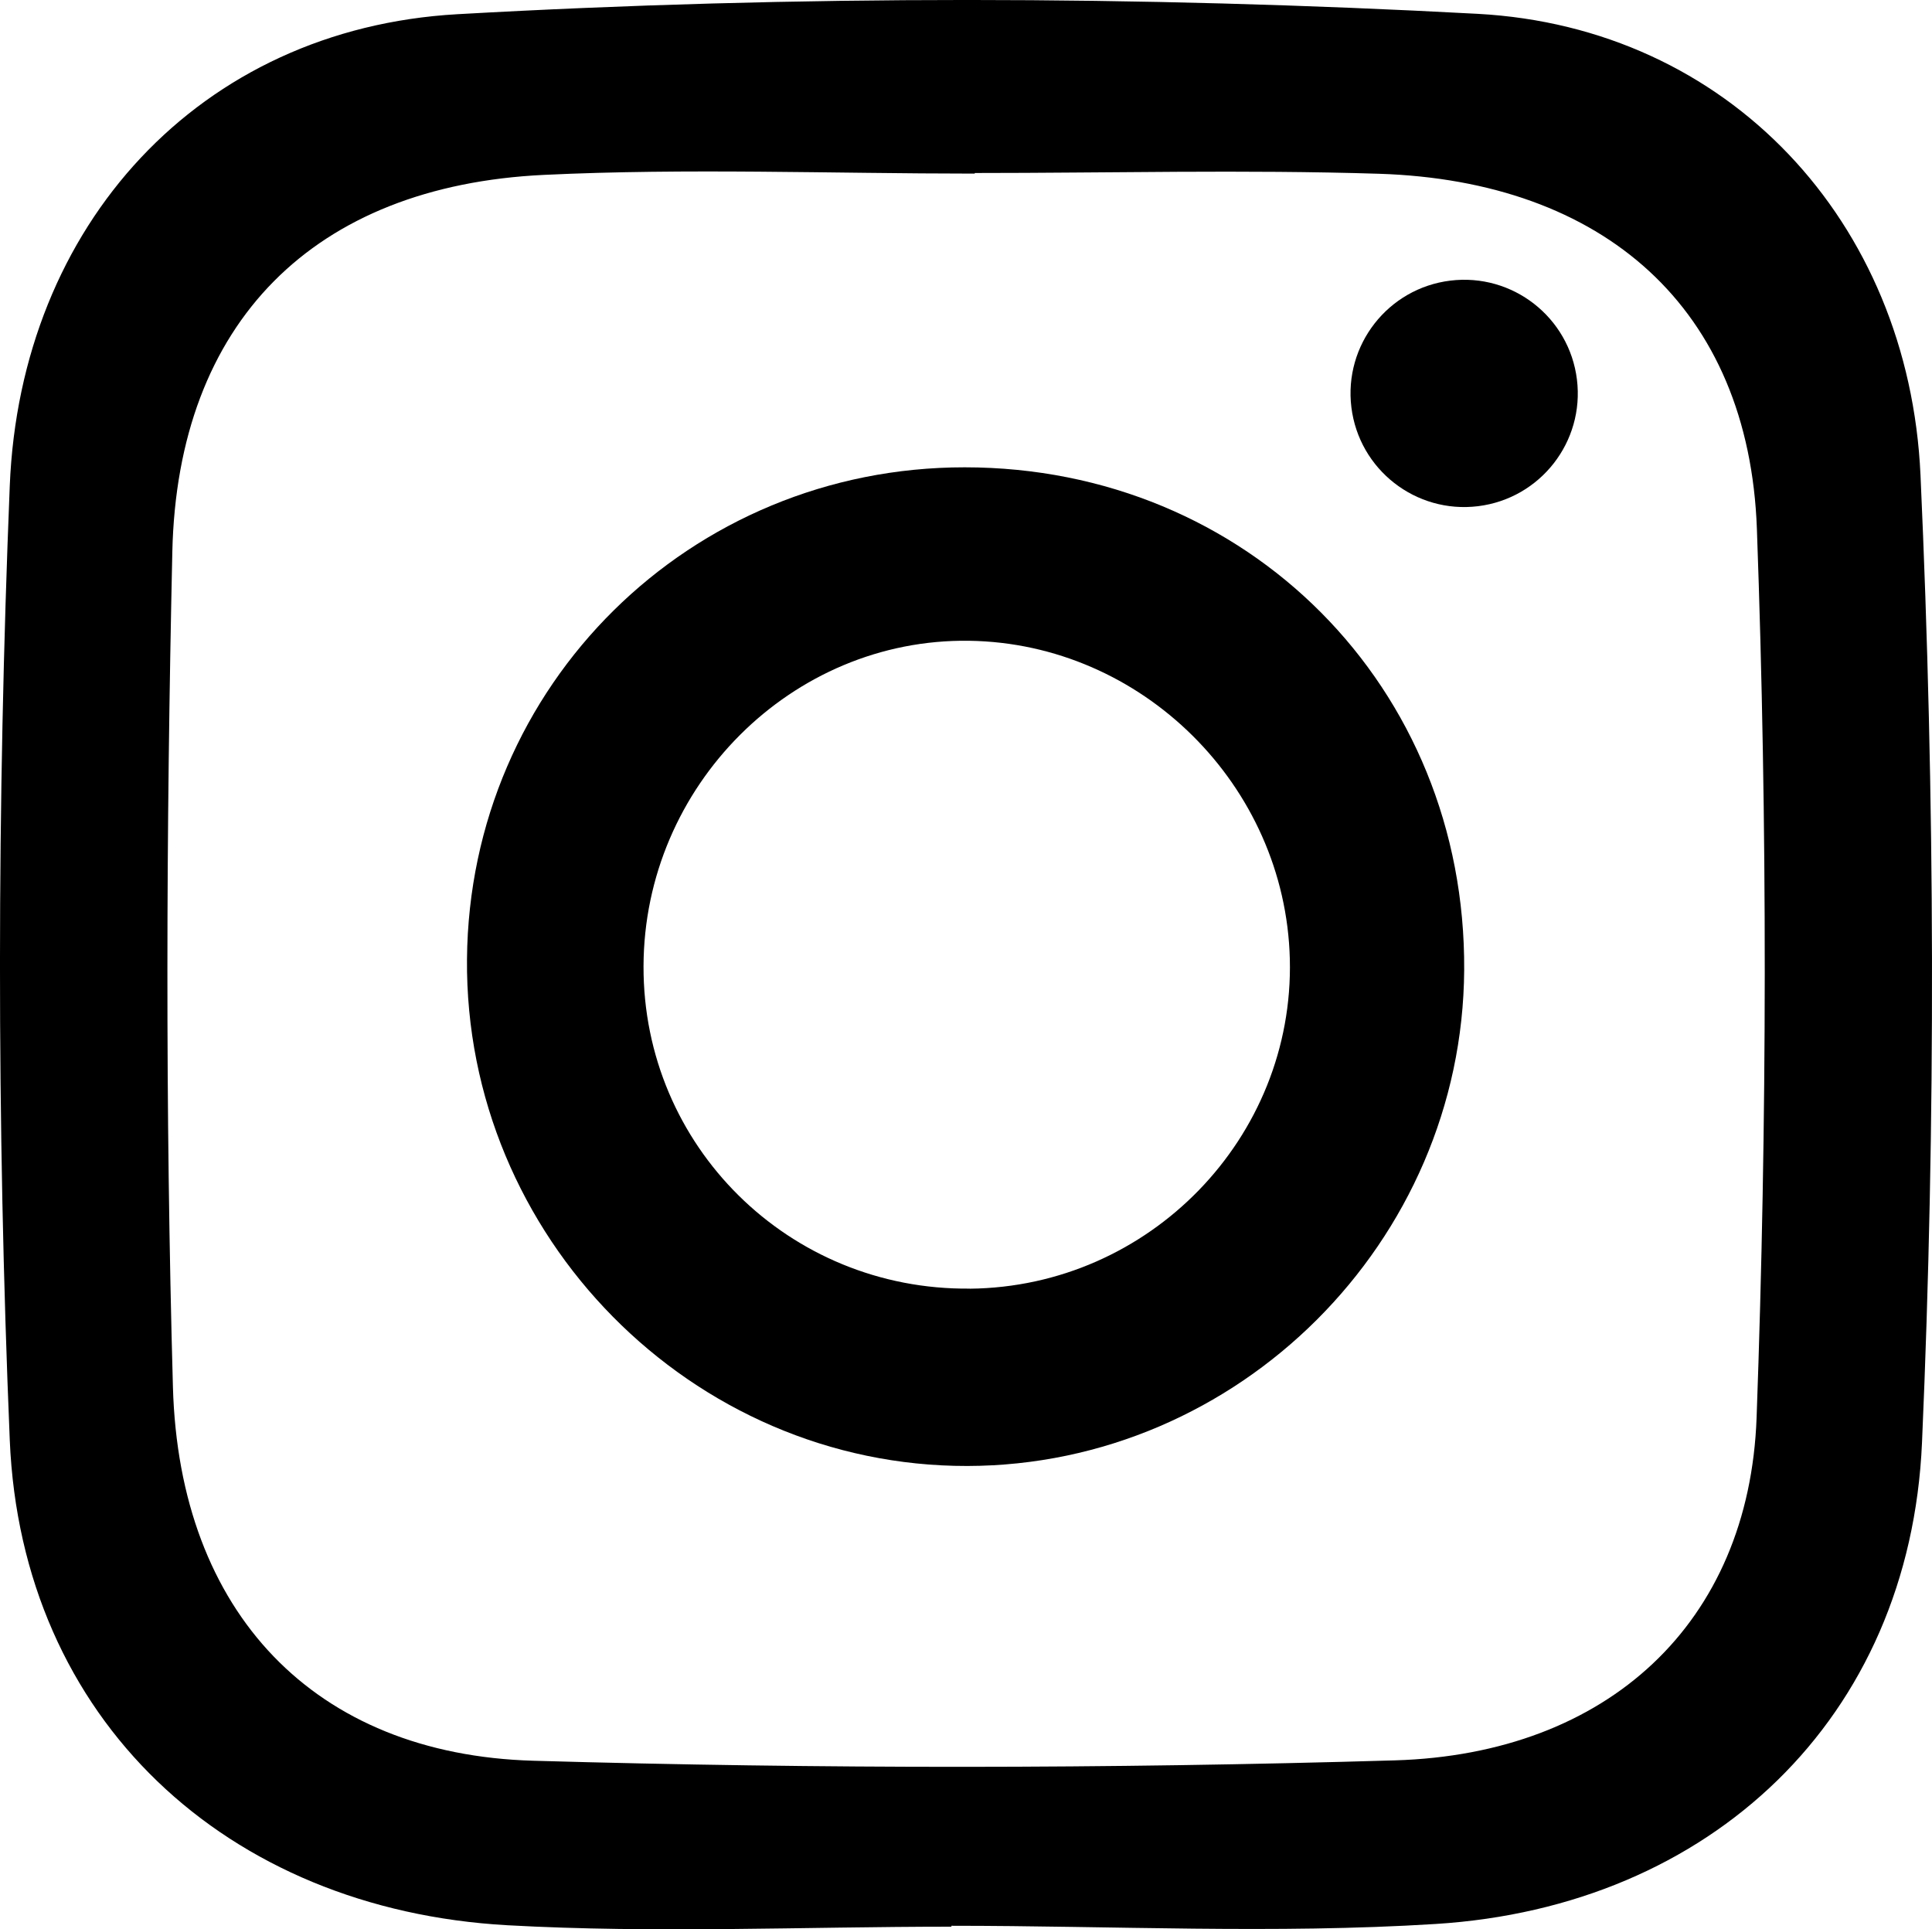
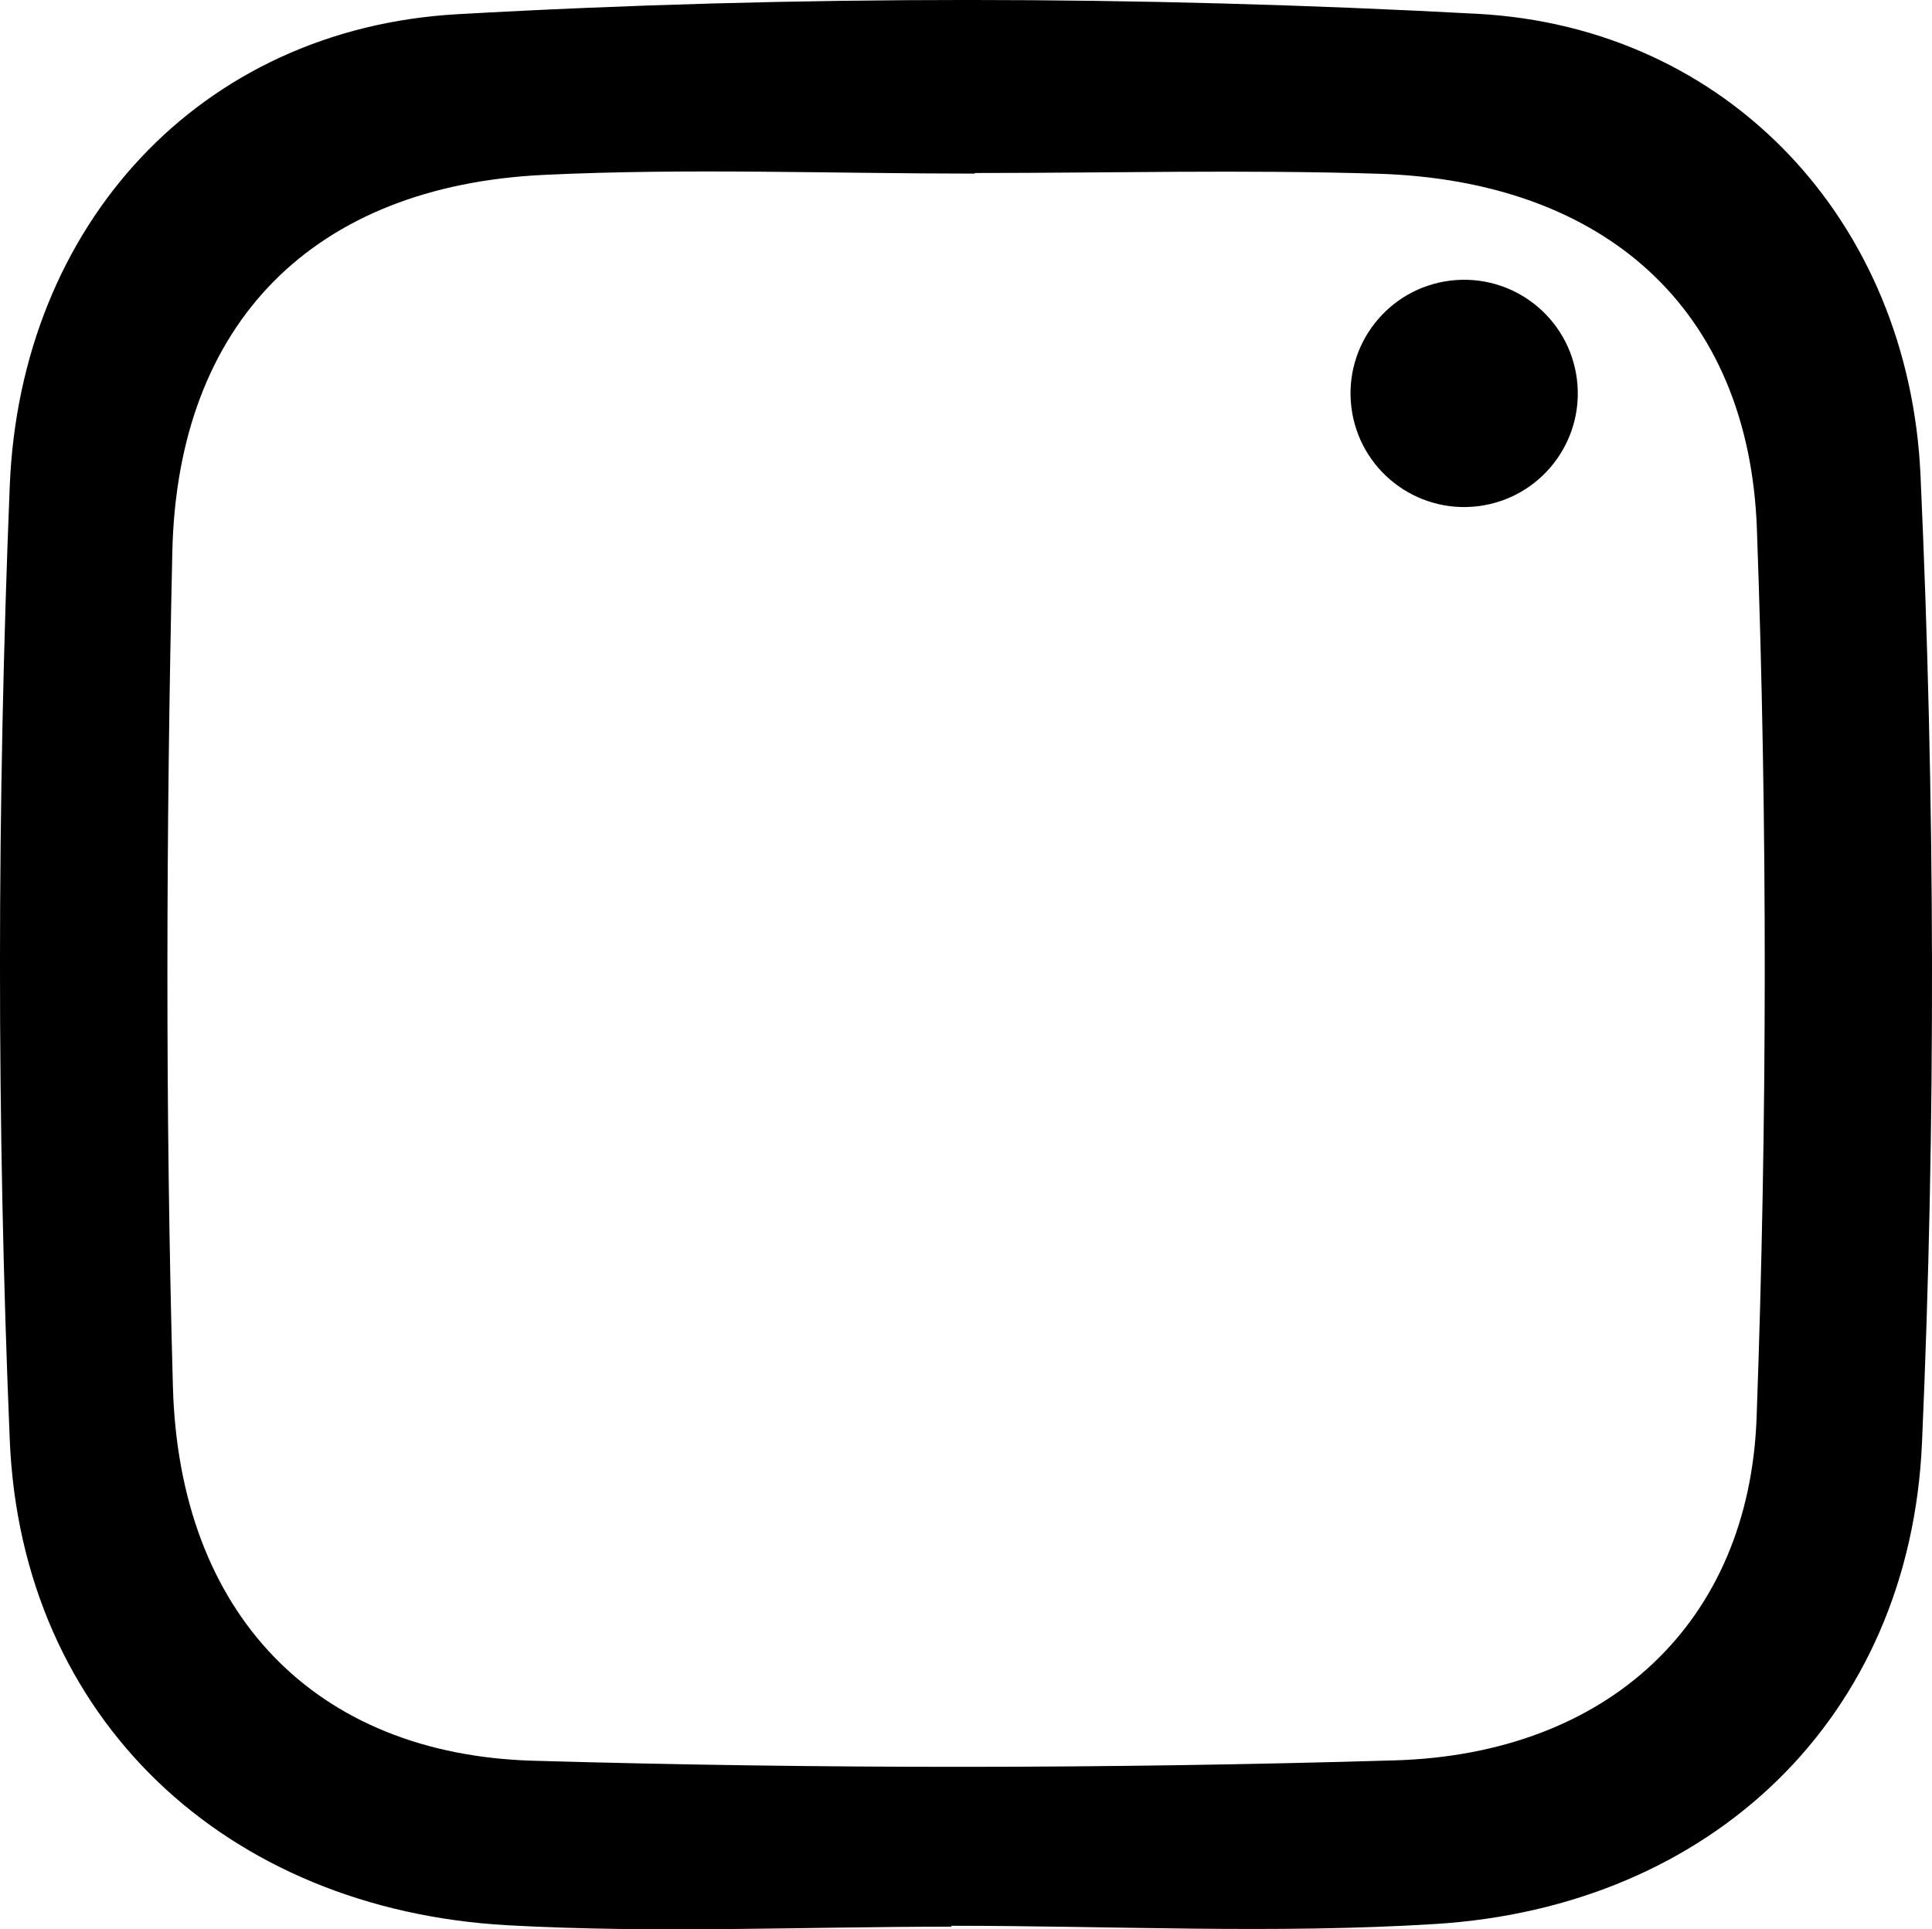
<svg xmlns="http://www.w3.org/2000/svg" id="Layer_1" viewBox="0 0 257.08 256.71">
  <path d="M126.6,256.36c-19.69,0-39.43.9-59.06-.19C30.06,254.08,2.85,228.71,1.3,191.62c-1.76-42.27-1.71-84.72,0-126.99C2.71,29.95,26.56,3.83,60.87,1.89c45.13-2.55,90.61-2.48,135.75-.05,33.32,1.8,57.39,27.59,58.93,61.37,1.94,42.84,2.07,85.9.2,128.74-1.6,36.7-28.12,61.76-64.72,64.05-21.4,1.34-42.95.24-64.43.24,0,.03,0,.07,0,.1ZM129.7,23.04s0,.04,0,.06c-19.11,0-38.26-.74-57.33.17-30.58,1.46-48.76,19.58-49.44,50.18-.82,37.02-.95,74.09.08,111.09.84,30.08,18.86,48.91,47.94,49.74,38.2,1.1,76.47,1.08,114.67-.05,28.33-.84,47.13-18.29,48.12-45.6,1.42-39.37,1.46-78.87.04-118.24-1.06-29.39-20.37-46.32-50.31-47.27-17.9-.56-35.84-.1-53.76-.1Z" />
-   <path d="M128.38,62.18c37.62.01,66.69,29.27,66.45,66.89-.23,36.18-30.03,65.92-66.11,65.99-36.68.07-66.9-30.54-66.58-67.45.31-36.45,29.67-65.45,66.25-65.43ZM129.04,171.47c23.91-.23,43.19-20.1,42.59-43.87-.59-23.08-19.67-42.01-42.67-42.34-23.6-.34-43.26,19.31-43.33,43.3-.07,23.93,19.36,43.14,43.41,42.9Z" />
  <circle cx="194.83" cy="52.35" r="15.12" transform="translate(-4.94 24.2) rotate(-7.02)" />
</svg>